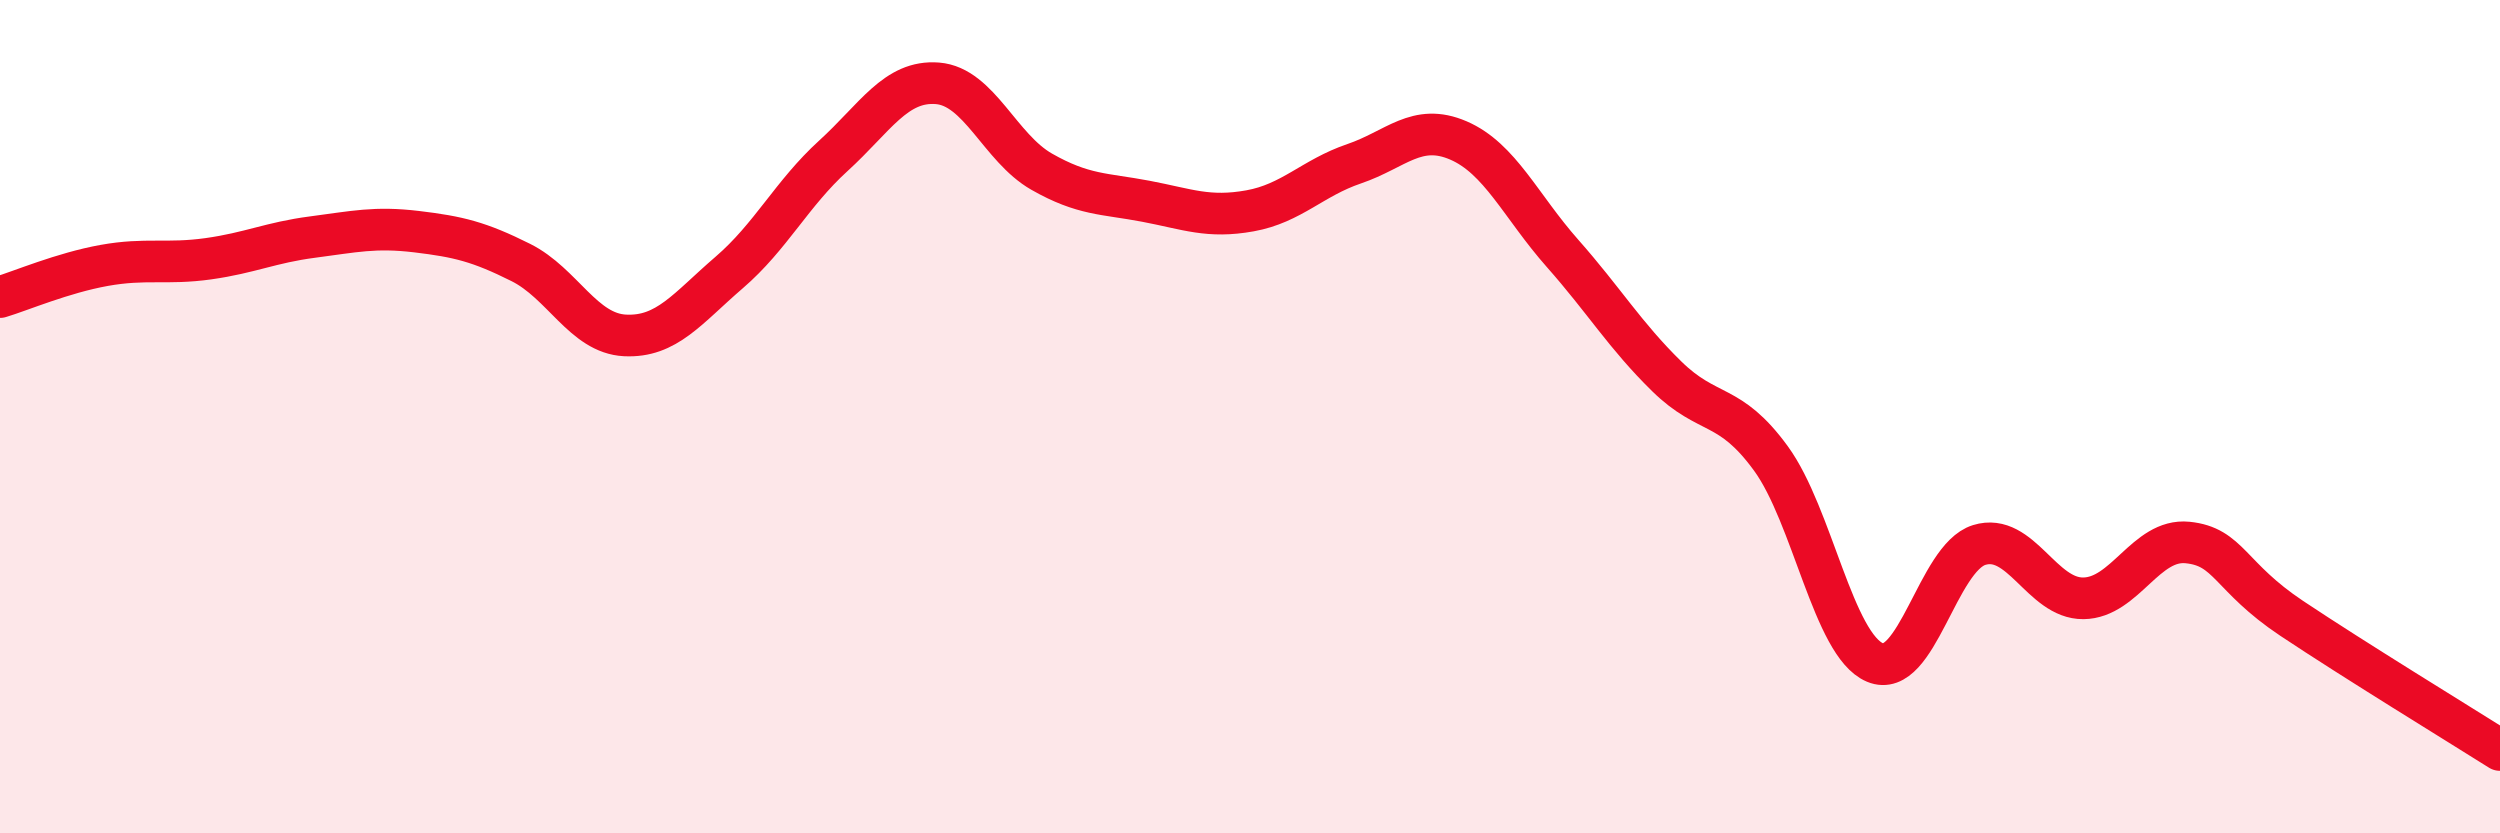
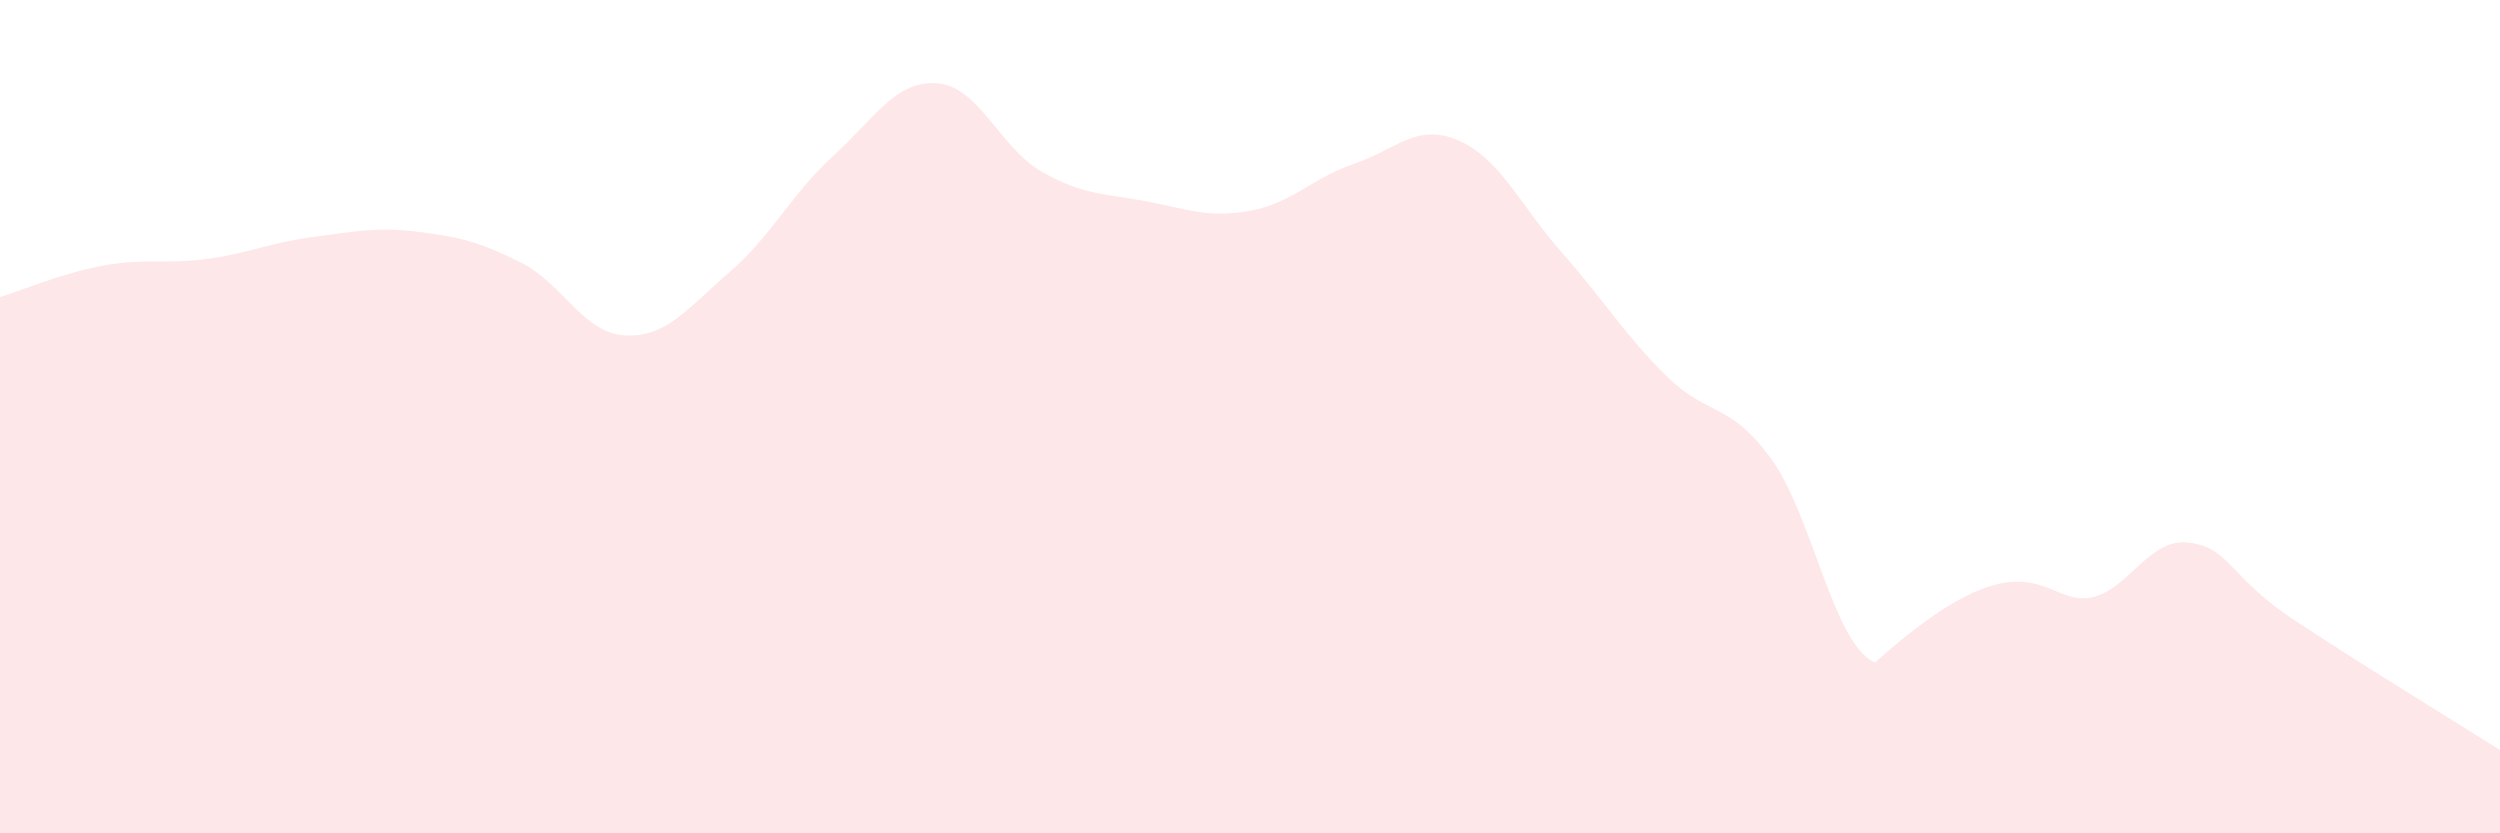
<svg xmlns="http://www.w3.org/2000/svg" width="60" height="20" viewBox="0 0 60 20">
-   <path d="M 0,7.13 C 0.5,6.98 1.5,6.55 2.5,6.37 C 3.5,6.19 4,6.35 5,6.21 C 6,6.07 6.5,5.82 7.5,5.69 C 8.5,5.56 9,5.44 10,5.56 C 11,5.68 11.5,5.8 12.5,6.3 C 13.5,6.8 14,8 15,8.05 C 16,8.1 16.5,7.4 17.5,6.54 C 18.5,5.68 19,4.65 20,3.74 C 21,2.83 21.5,1.92 22.5,2 C 23.5,2.08 24,3.55 25,4.12 C 26,4.69 26.5,4.64 27.5,4.83 C 28.5,5.02 29,5.24 30,5.06 C 31,4.88 31.5,4.27 32.5,3.93 C 33.5,3.59 34,2.94 35,3.37 C 36,3.8 36.5,4.95 37.5,6.08 C 38.5,7.21 39,8.05 40,9.03 C 41,10.01 41.5,9.63 42.5,11 C 43.5,12.37 44,15.48 45,15.9 C 46,16.32 46.5,13.39 47.5,13.08 C 48.5,12.77 49,14.37 50,14.36 C 51,14.35 51.5,12.92 52.5,13.02 C 53.5,13.12 53.5,13.84 55,14.84 C 56.5,15.84 59,17.37 60,18L60 20L0 20Z" fill="#EB0A25" opacity="0.1" stroke-linecap="round" stroke-linejoin="round" />
-   <path d="M 0,7.13 C 0.5,6.98 1.5,6.55 2.5,6.37 C 3.5,6.19 4,6.35 5,6.21 C 6,6.07 6.5,5.82 7.5,5.69 C 8.5,5.56 9,5.44 10,5.56 C 11,5.68 11.5,5.8 12.5,6.3 C 13.5,6.8 14,8 15,8.05 C 16,8.1 16.5,7.4 17.5,6.54 C 18.5,5.68 19,4.65 20,3.74 C 21,2.83 21.5,1.92 22.5,2 C 23.5,2.08 24,3.55 25,4.12 C 26,4.69 26.5,4.64 27.5,4.83 C 28.5,5.02 29,5.24 30,5.06 C 31,4.88 31.5,4.27 32.5,3.93 C 33.5,3.59 34,2.94 35,3.37 C 36,3.8 36.5,4.95 37.5,6.08 C 38.5,7.21 39,8.05 40,9.03 C 41,10.01 41.5,9.63 42.5,11 C 43.5,12.37 44,15.48 45,15.9 C 46,16.32 46.5,13.39 47.5,13.08 C 48.5,12.77 49,14.37 50,14.36 C 51,14.35 51.5,12.92 52.5,13.02 C 53.5,13.12 53.5,13.84 55,14.84 C 56.5,15.84 59,17.37 60,18" stroke="#EB0A25" stroke-width="1" fill="none" stroke-linecap="round" stroke-linejoin="round" />
+   <path d="M 0,7.13 C 0.5,6.98 1.5,6.55 2.5,6.37 C 3.5,6.19 4,6.35 5,6.21 C 6,6.07 6.5,5.82 7.5,5.69 C 8.5,5.56 9,5.44 10,5.56 C 11,5.68 11.5,5.8 12.5,6.3 C 13.5,6.8 14,8 15,8.05 C 16,8.1 16.5,7.4 17.5,6.54 C 18.5,5.68 19,4.65 20,3.74 C 21,2.83 21.5,1.92 22.5,2 C 23.5,2.08 24,3.55 25,4.12 C 26,4.69 26.5,4.64 27.5,4.83 C 28.5,5.02 29,5.24 30,5.06 C 31,4.88 31.5,4.27 32.5,3.93 C 33.5,3.59 34,2.94 35,3.37 C 36,3.8 36.5,4.95 37.5,6.08 C 38.5,7.21 39,8.05 40,9.03 C 41,10.01 41.5,9.63 42.5,11 C 43.5,12.37 44,15.48 45,15.9 C 48.5,12.77 49,14.37 50,14.36 C 51,14.35 51.5,12.92 52.5,13.02 C 53.5,13.12 53.5,13.84 55,14.84 C 56.5,15.84 59,17.37 60,18L60 20L0 20Z" fill="#EB0A25" opacity="0.1" stroke-linecap="round" stroke-linejoin="round" />
</svg>